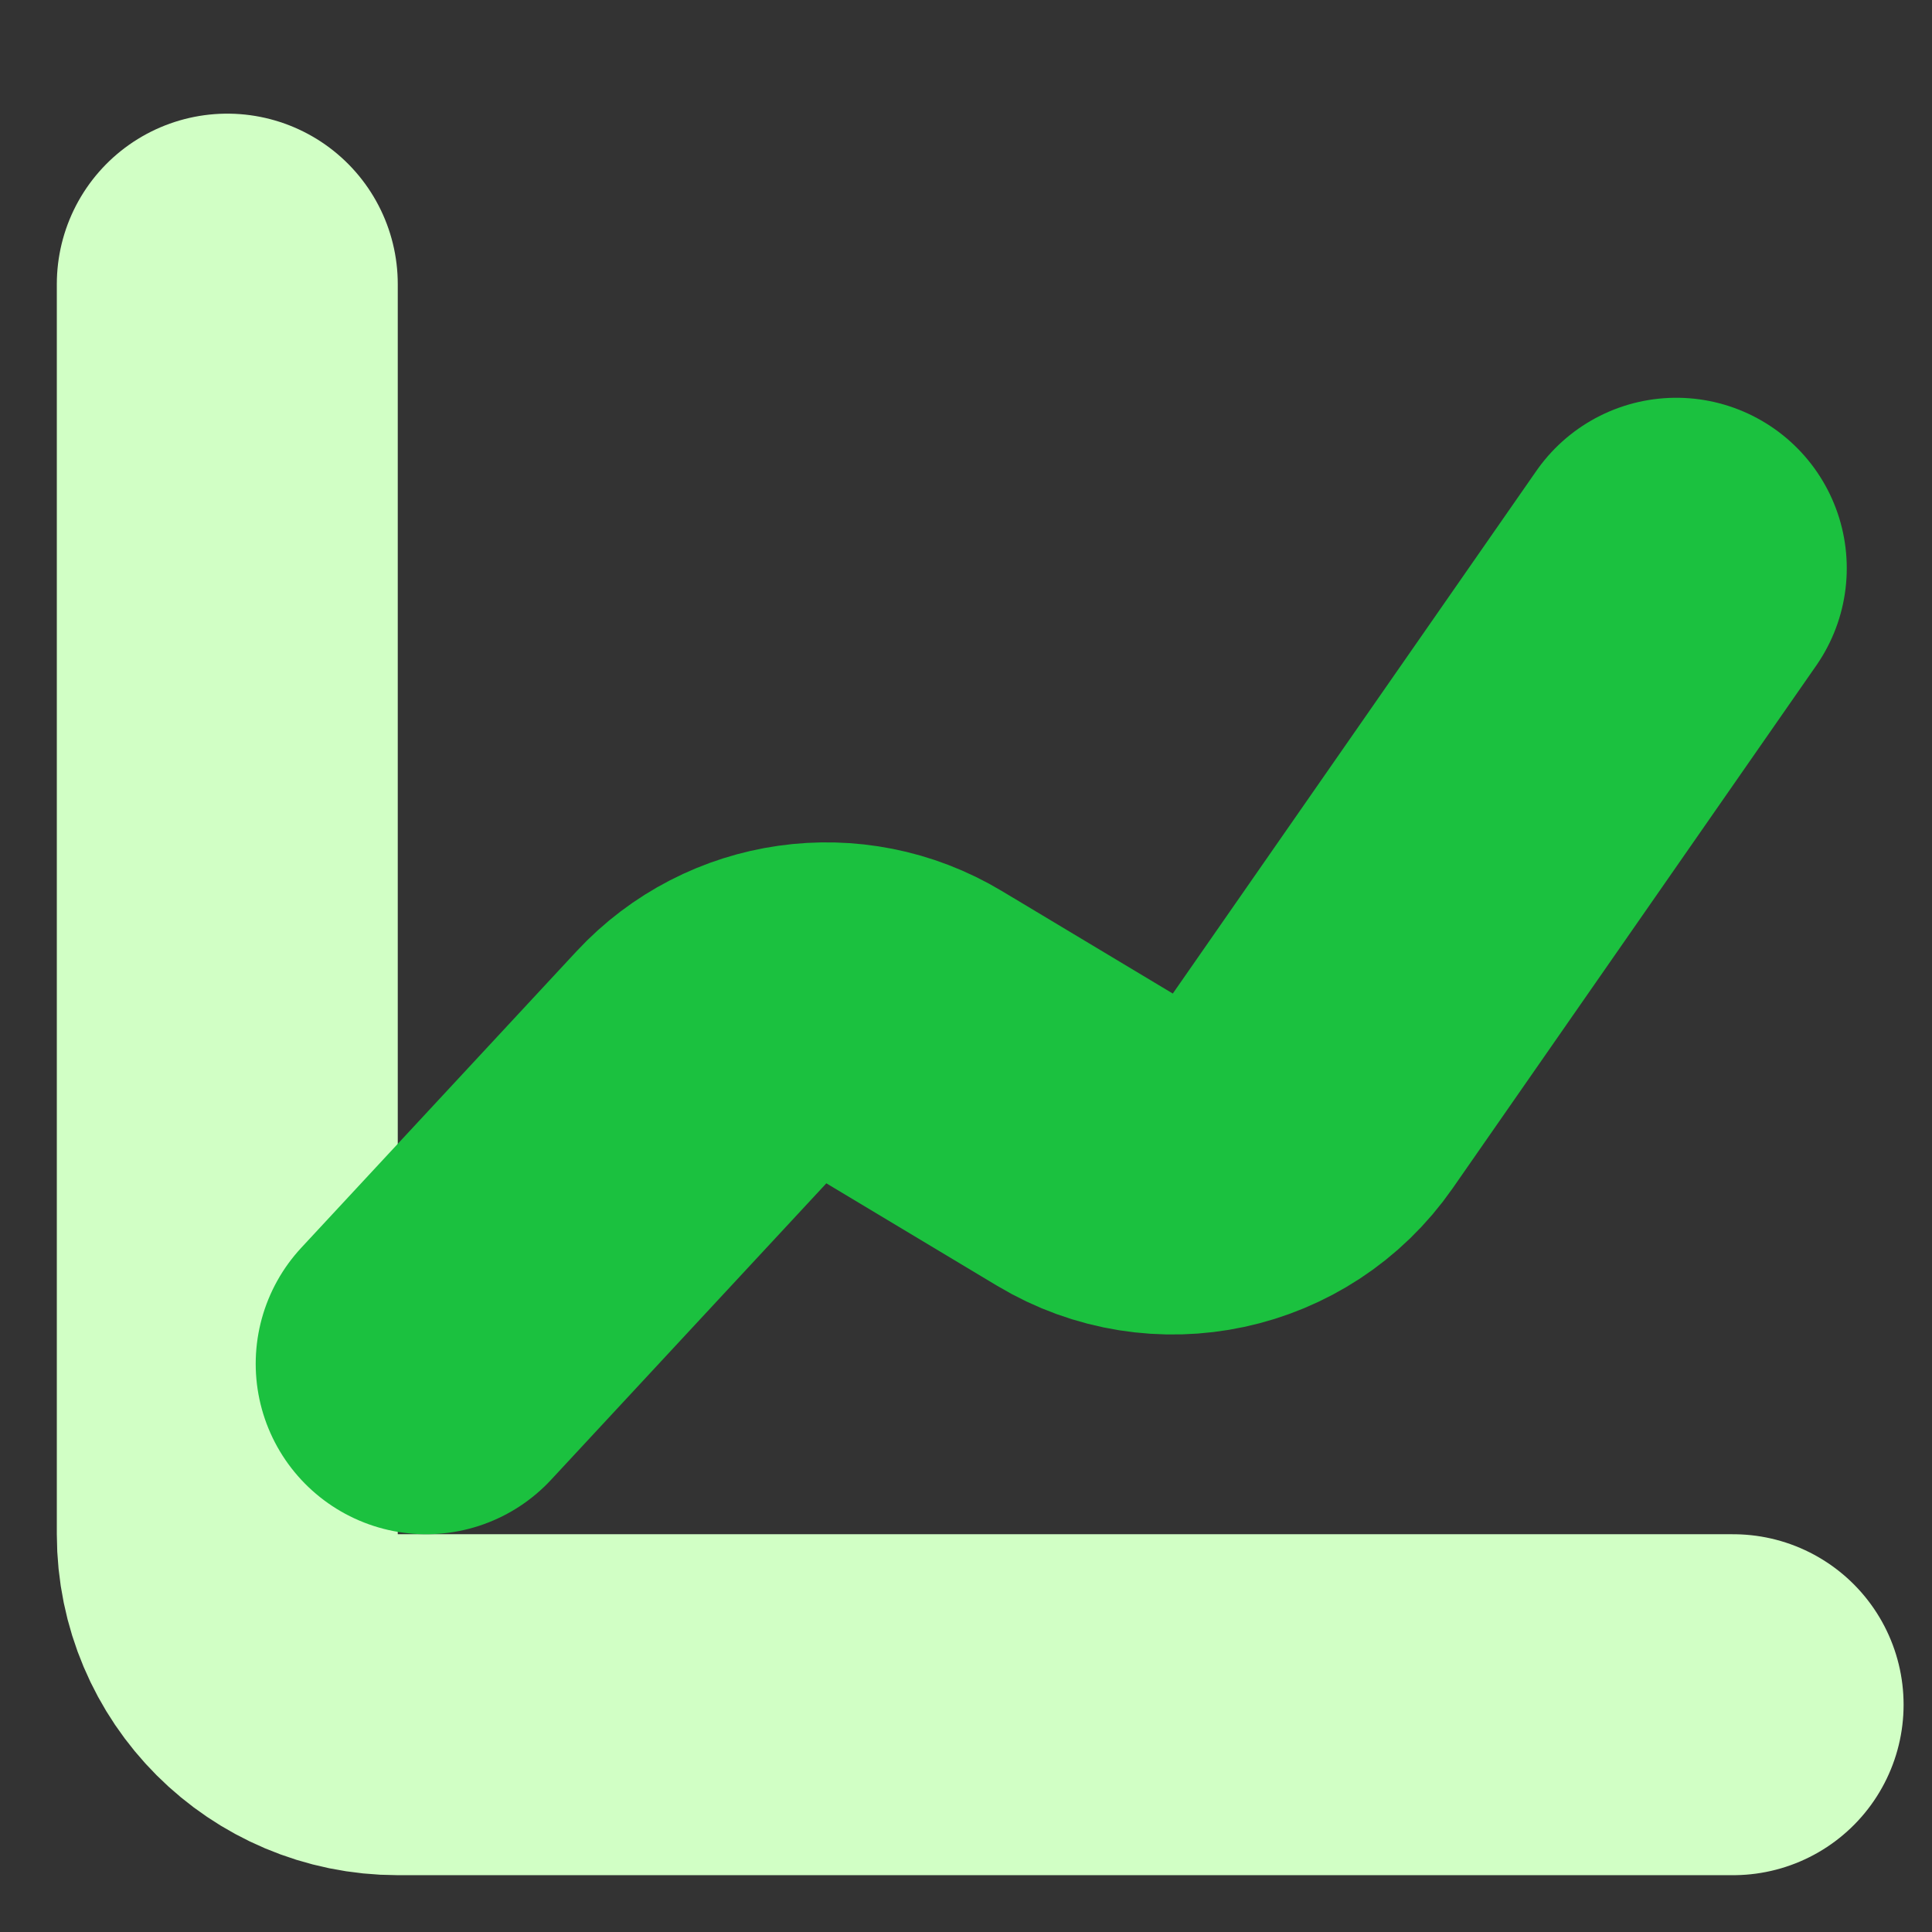
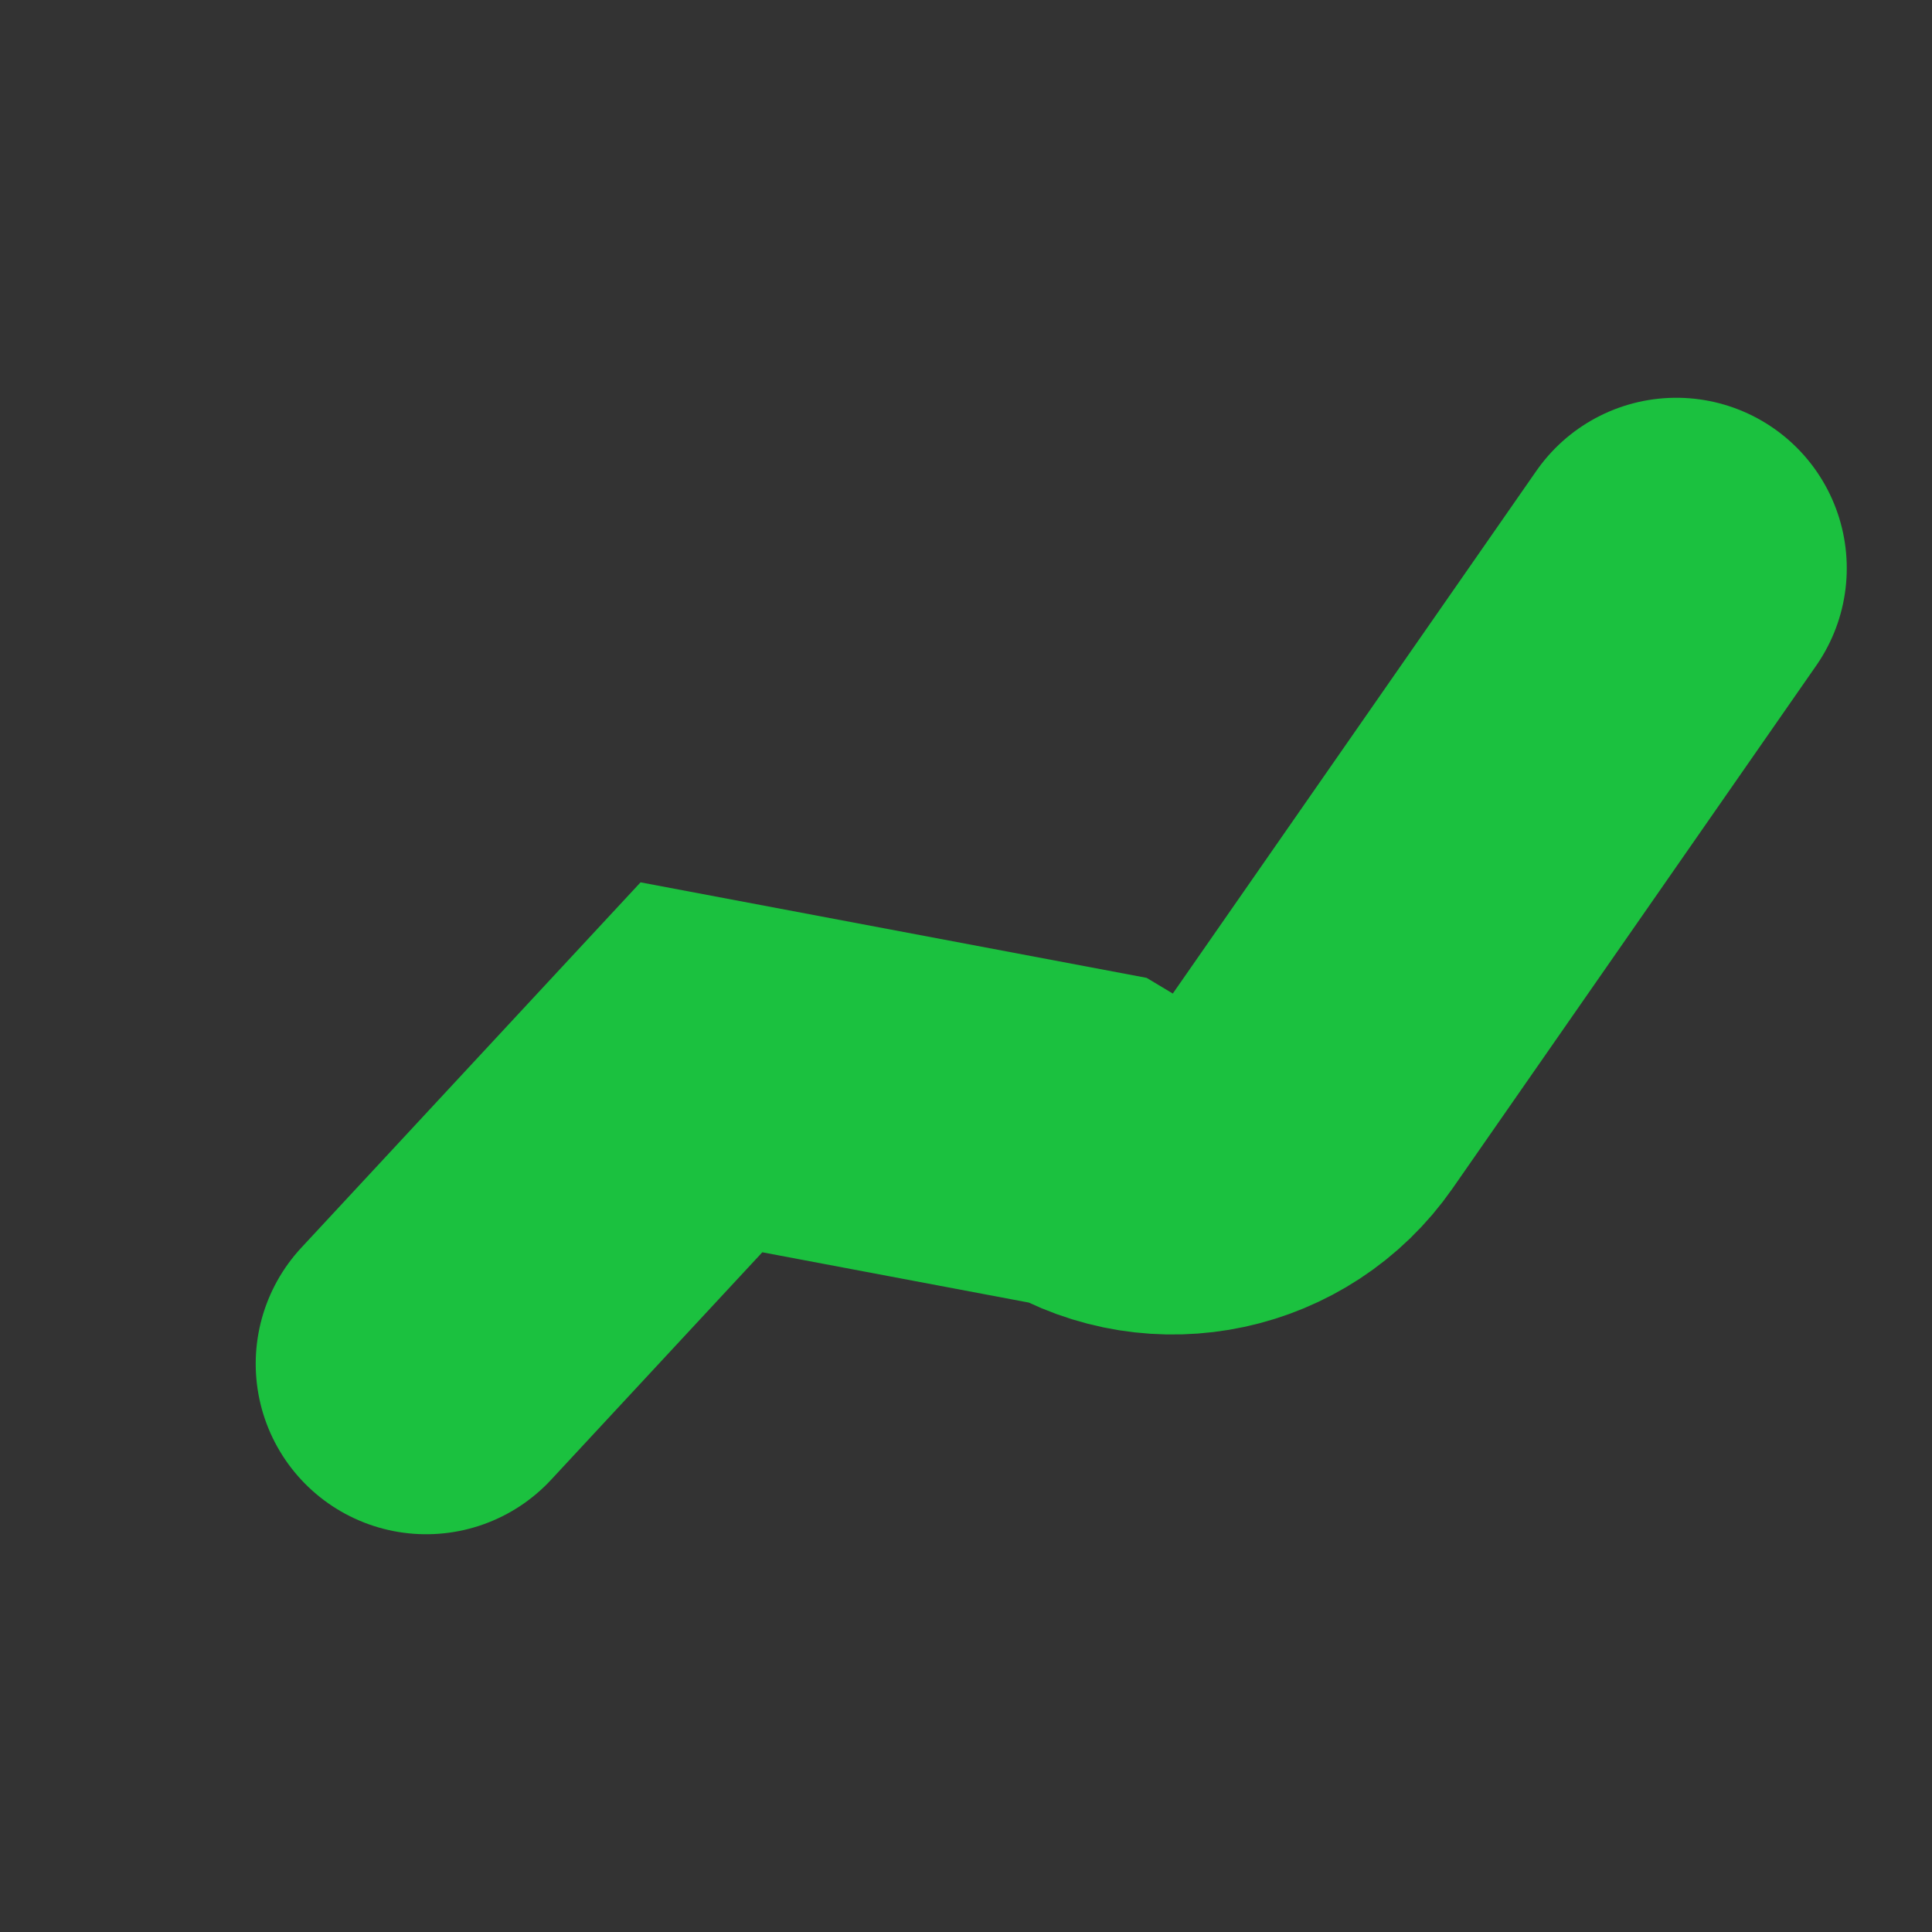
<svg xmlns="http://www.w3.org/2000/svg" width="34" height="34" viewBox="0 0 34 34" fill="none">
  <rect x="0" y="0" width="34" height="34" fill="#333333" stroke="none" />
-   <path d="M4 5V27C4 28.657 5.343 30 7 30H30.5" stroke="#D1FFC5" stroke-width="6" stroke-linecap="round" />
-   <path d="M7.5 24L12.344 18.783C13.309 17.744 14.87 17.522 16.086 18.252L19.095 20.057C20.449 20.869 22.2 20.494 23.102 19.198L29.5 10" stroke="#1BC13F" stroke-width="6" stroke-linecap="round" />
+   <path d="M7.5 24L12.344 18.783L19.095 20.057C20.449 20.869 22.2 20.494 23.102 19.198L29.5 10" stroke="#1BC13F" stroke-width="6" stroke-linecap="round" />
</svg>